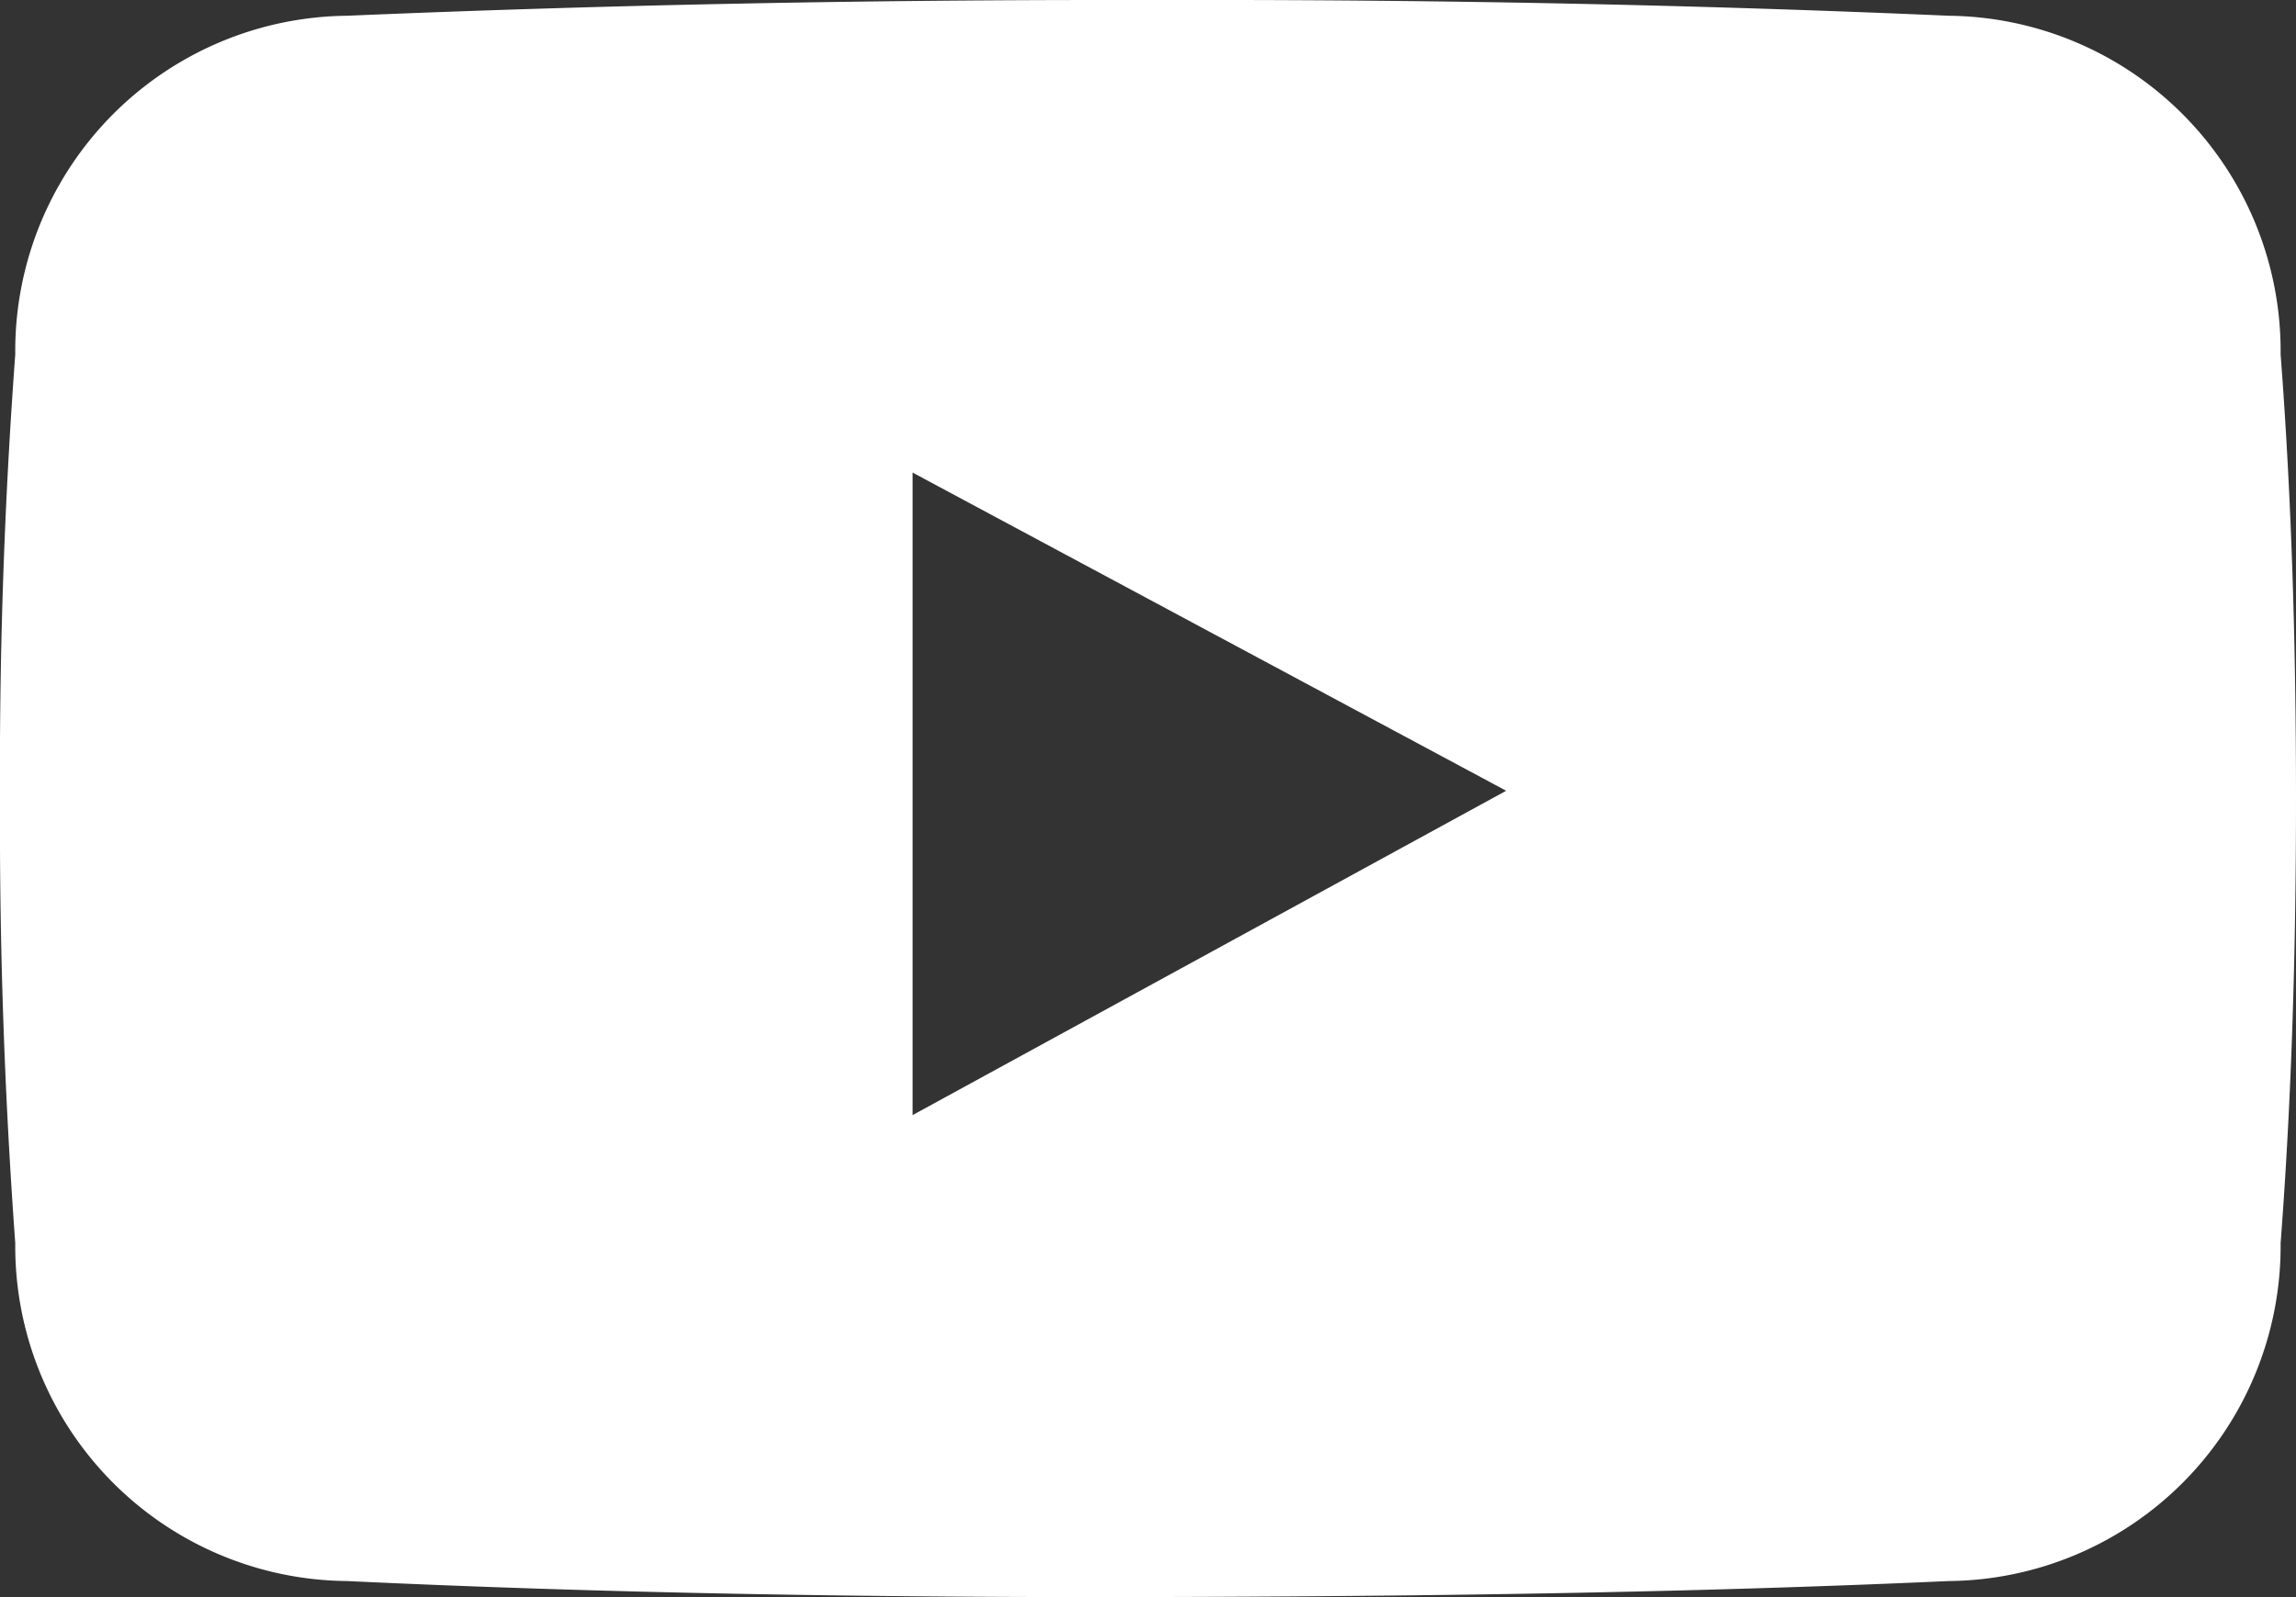
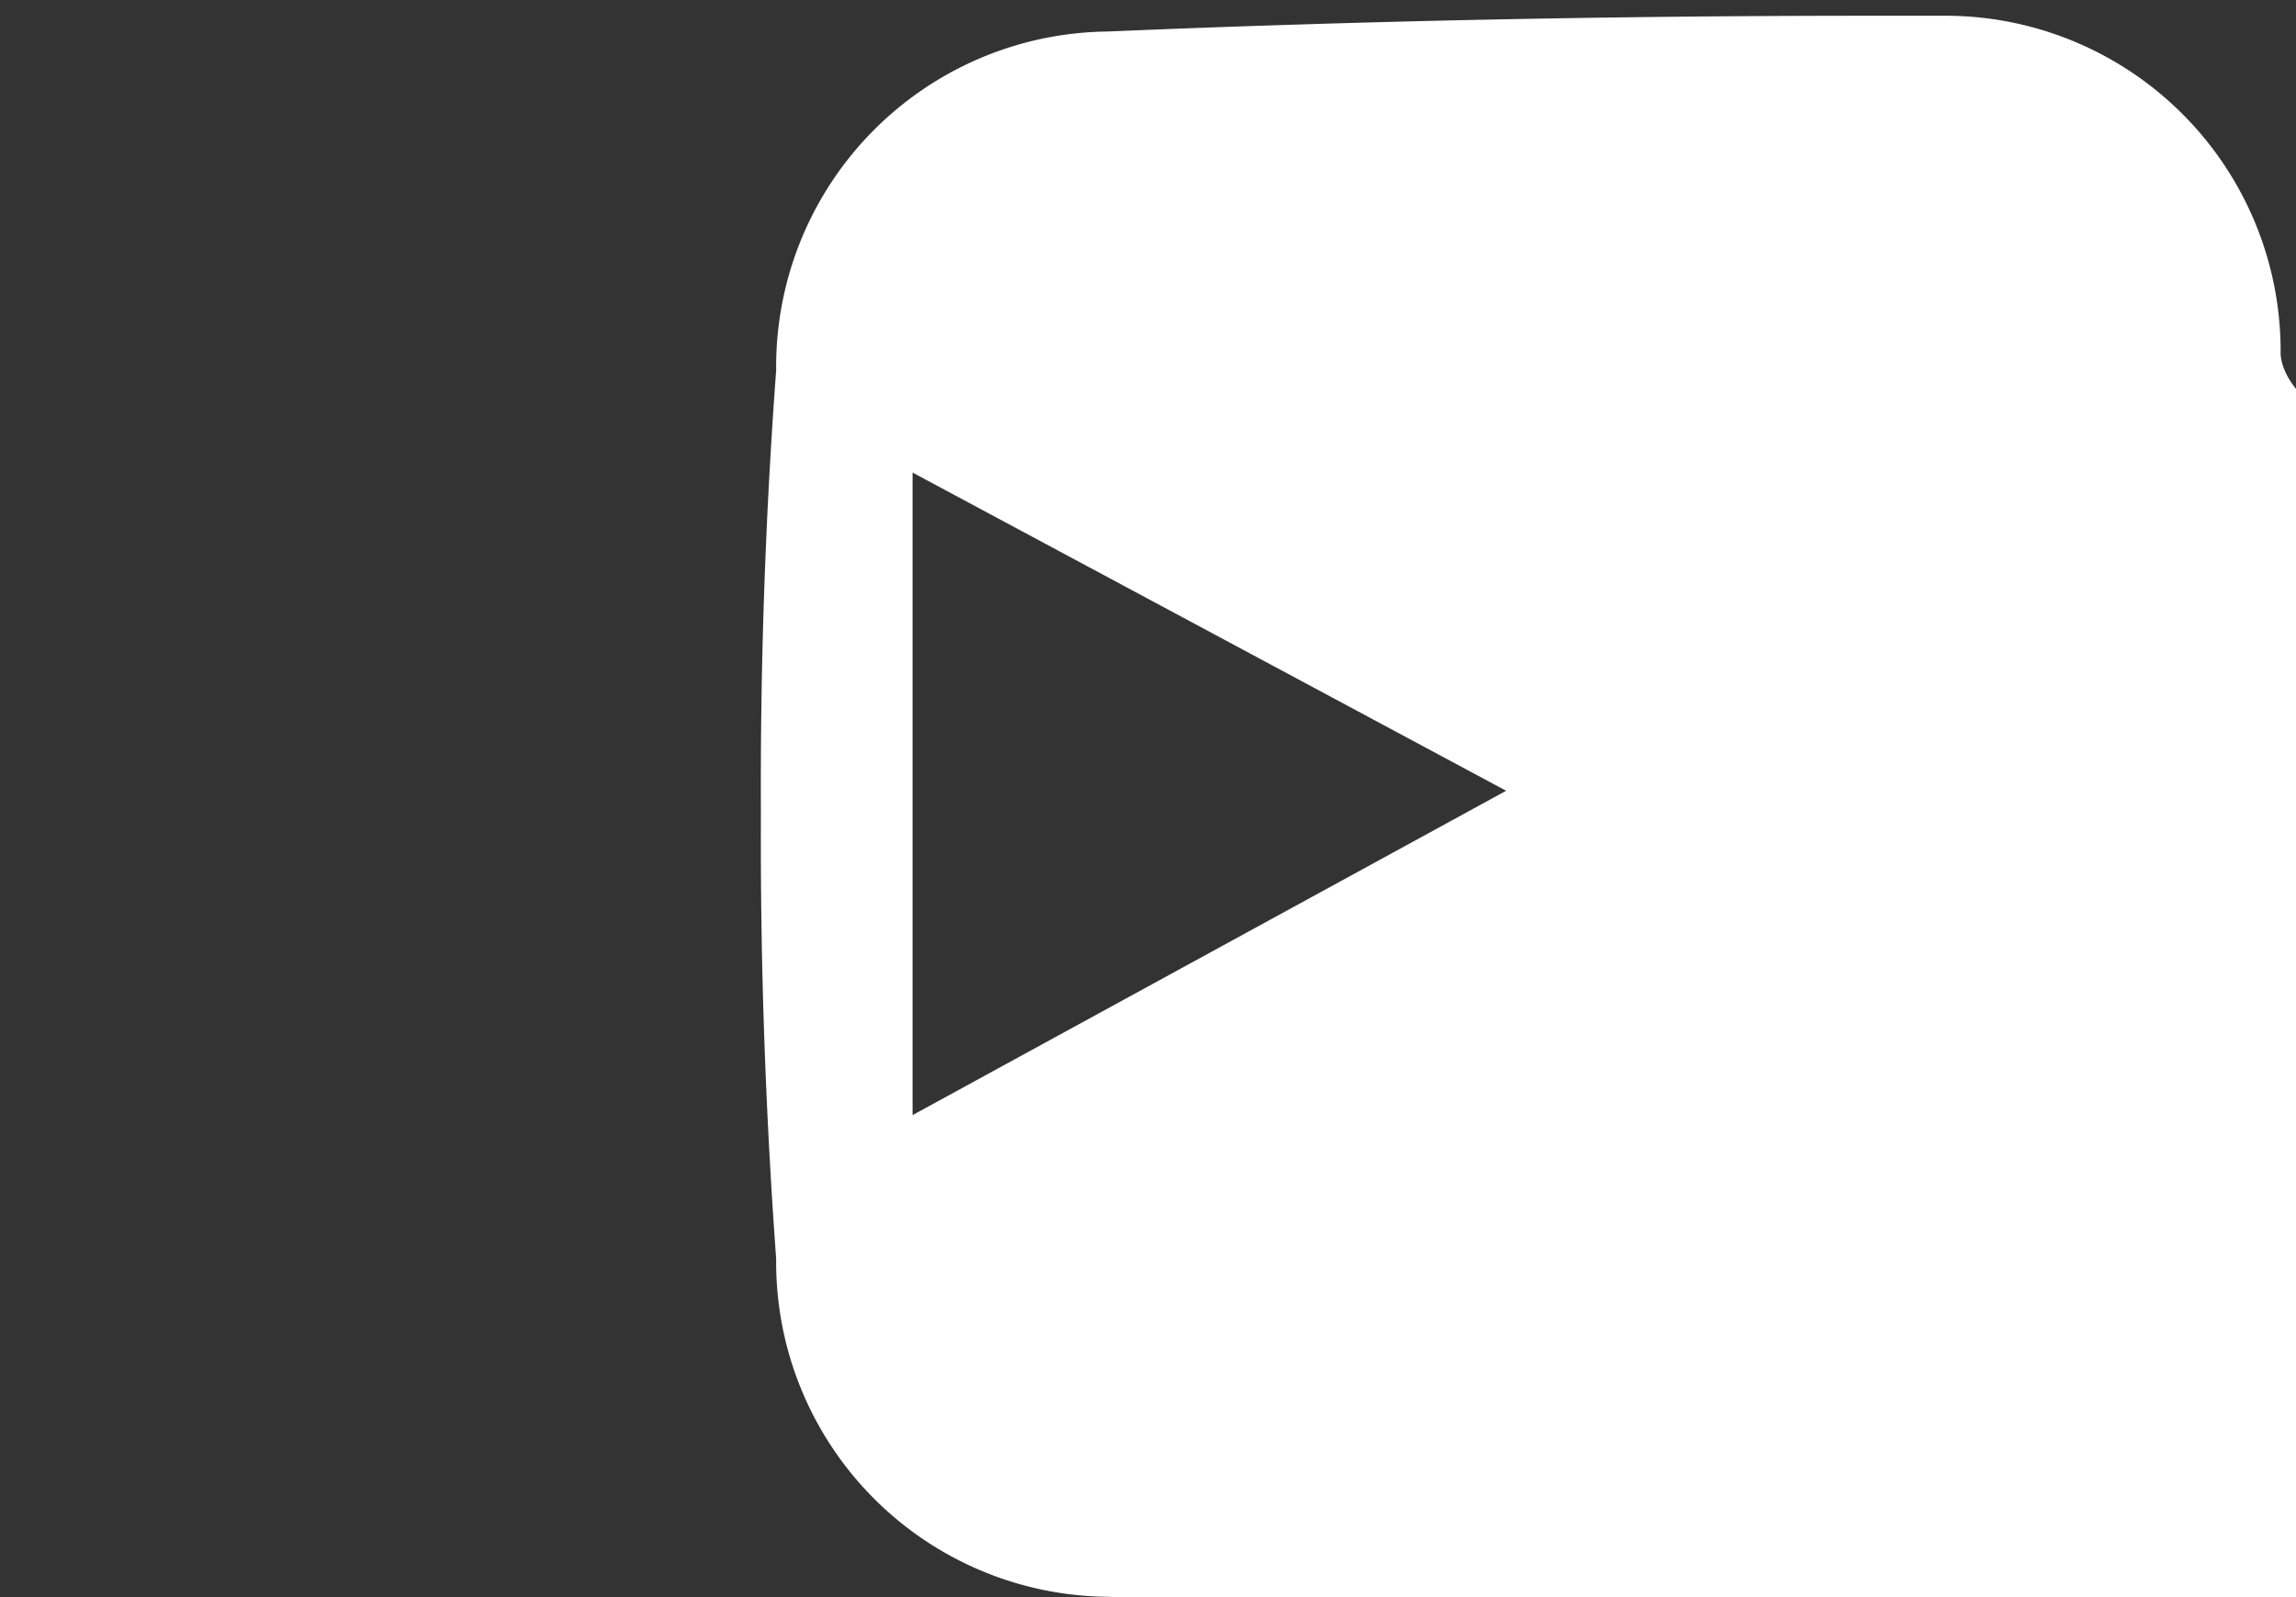
<svg xmlns="http://www.w3.org/2000/svg" width="18.651" height="12.975" viewBox="0 0 18.651 12.975">
  <rect x="0" y="0" width="18.651" height="12.975" fill="#333333" stroke="none" />
-   <path id="Path_783" data-name="Path 783" d="M1929.649,8736.214a2.724,2.724,0,0,0-2.694-2.751q-3.028-.132-6.181-.128h-.653q-3.155,0-6.18.128a2.722,2.722,0,0,0-2.694,2.751q-.133,1.8-.124,3.608-.008,1.8.124,3.612a2.719,2.719,0,0,0,2.694,2.745c2.116.1,4.289.135,6.506.13s4.383-.034,6.508-.13a2.721,2.721,0,0,0,2.694-2.745c.092-1.207.125-2.409.125-3.612S1929.741,8737.417,1929.649,8736.214Zm-11.113,6.18v-5.22l4.822,2.585Z" transform="translate(-1911.123 -8733.335)" fill="#fff" />
+   <path id="Path_783" data-name="Path 783" d="M1929.649,8736.214a2.724,2.724,0,0,0-2.694-2.751h-.653q-3.155,0-6.18.128a2.722,2.722,0,0,0-2.694,2.751q-.133,1.8-.124,3.608-.008,1.8.124,3.612a2.719,2.719,0,0,0,2.694,2.745c2.116.1,4.289.135,6.506.13s4.383-.034,6.508-.13a2.721,2.721,0,0,0,2.694-2.745c.092-1.207.125-2.409.125-3.612S1929.741,8737.417,1929.649,8736.214Zm-11.113,6.18v-5.22l4.822,2.585Z" transform="translate(-1911.123 -8733.335)" fill="#fff" />
</svg>